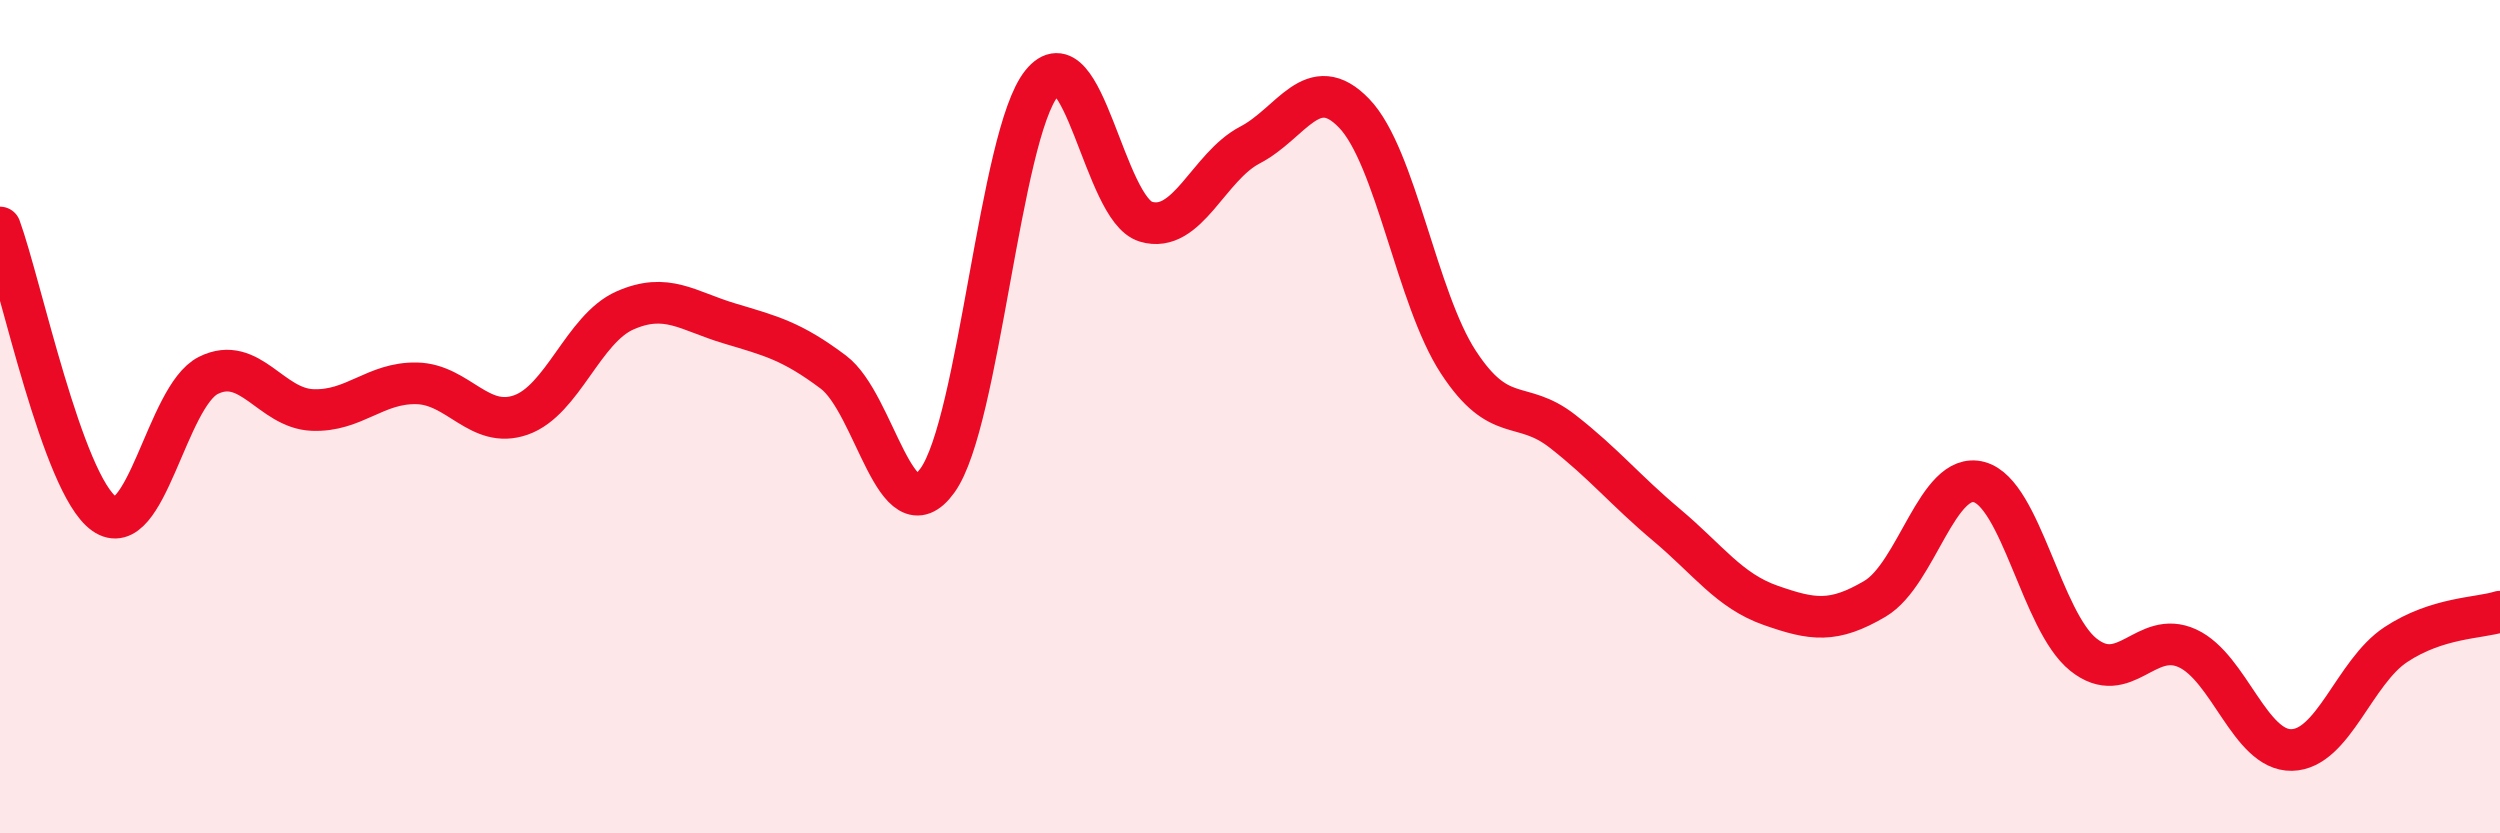
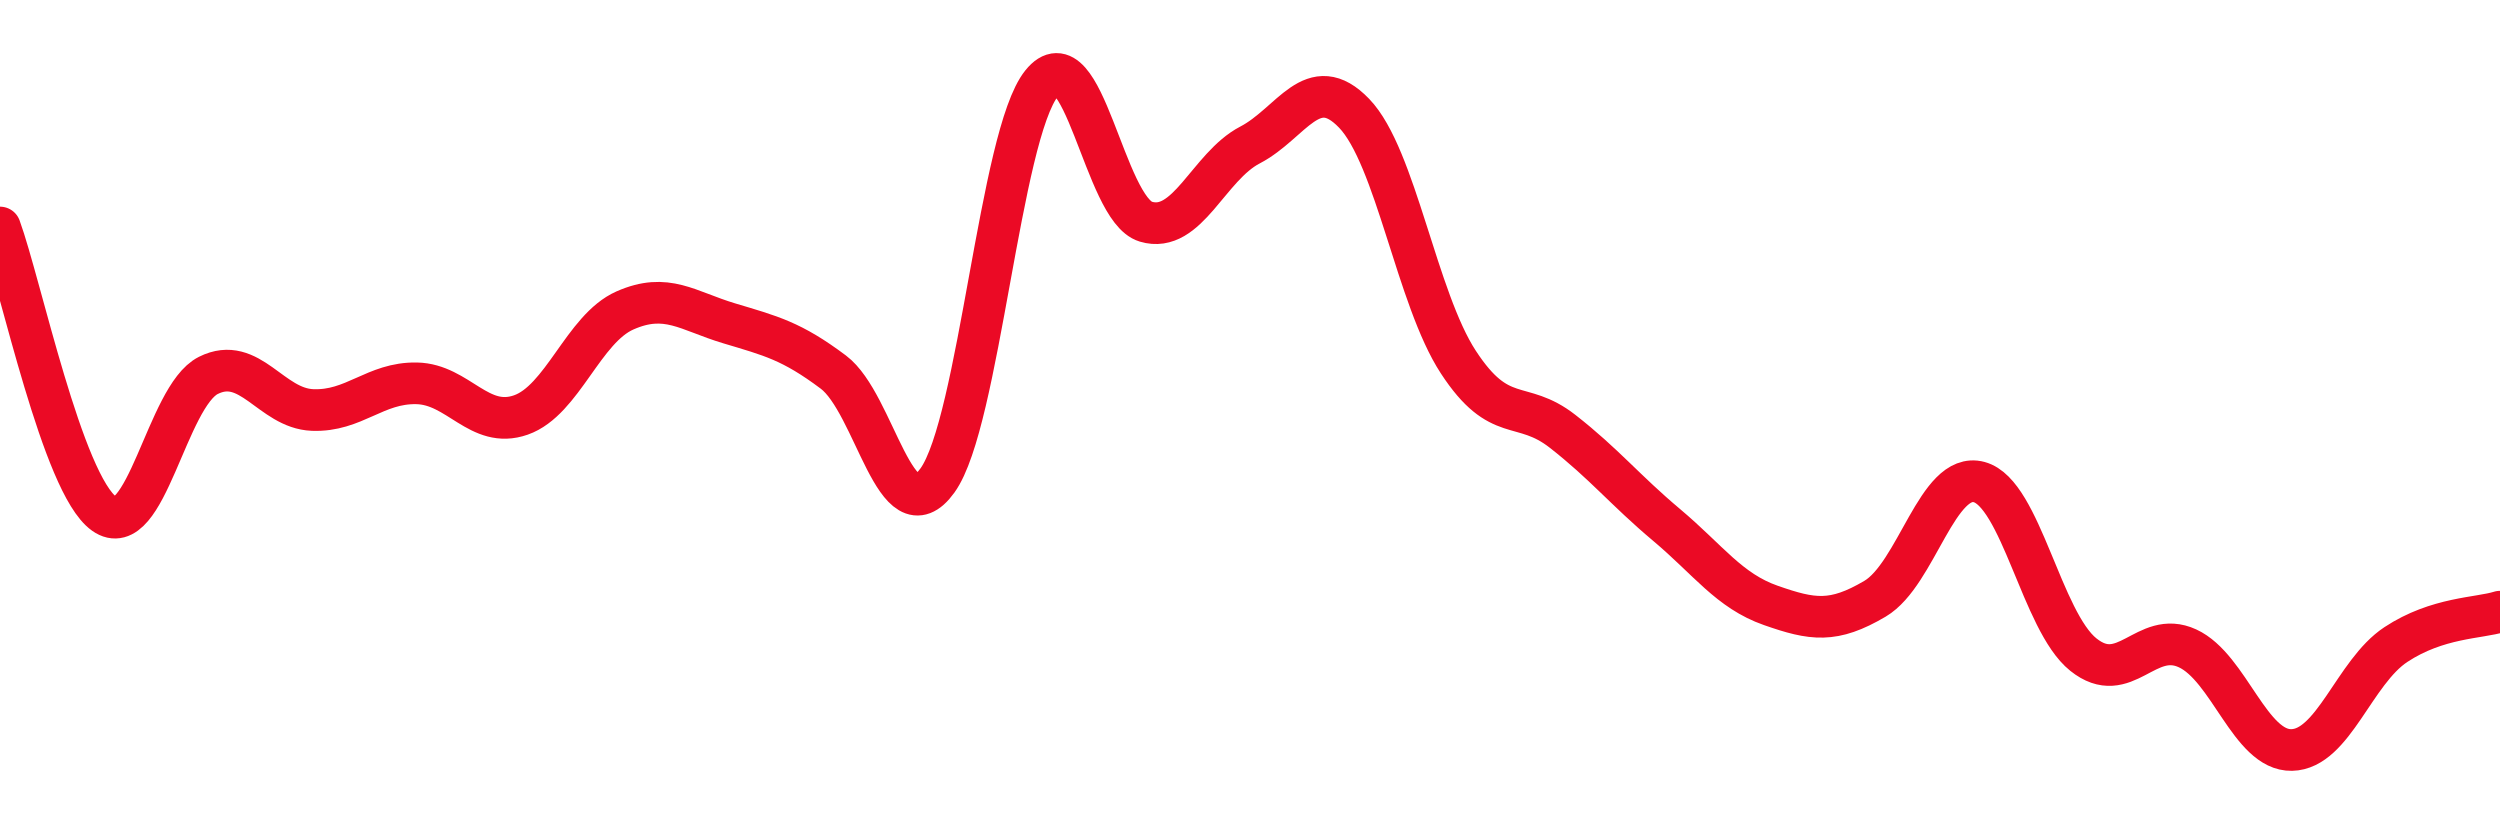
<svg xmlns="http://www.w3.org/2000/svg" width="60" height="20" viewBox="0 0 60 20">
-   <path d="M 0,5.46 C 0.5,6.83 1.5,11.62 2.5,12.33 C 3.5,13.04 4,9.51 5,9.01 C 6,8.51 6.5,9.8 7.5,9.84 C 8.5,9.88 9,9.18 10,9.2 C 11,9.22 11.5,10.31 12.5,9.96 C 13.5,9.61 14,7.89 15,7.45 C 16,7.01 16.5,7.46 17.5,7.76 C 18.5,8.06 19,8.18 20,8.93 C 21,9.68 21.5,12.92 22.5,11.53 C 23.5,10.14 24,3.24 25,2 C 26,0.76 26.5,5.02 27.5,5.32 C 28.5,5.62 29,4 30,3.48 C 31,2.96 31.5,1.68 32.5,2.72 C 33.5,3.76 34,7.16 35,8.69 C 36,10.22 36.5,9.57 37.5,10.35 C 38.5,11.13 39,11.76 40,12.6 C 41,13.44 41.5,14.18 42.5,14.53 C 43.5,14.88 44,14.96 45,14.37 C 46,13.78 46.5,11.3 47.5,11.57 C 48.5,11.84 49,14.91 50,15.71 C 51,16.51 51.5,15.1 52.5,15.56 C 53.5,16.02 54,18.02 55,18 C 56,17.98 56.5,16.13 57.5,15.47 C 58.5,14.81 59.5,14.84 60,14.68L60 20L0 20Z" fill="#EB0A25" opacity="0.1" stroke-linecap="round" stroke-linejoin="round" />
  <path d="M 0,5.46 C 0.5,6.83 1.5,11.62 2.5,12.33 C 3.5,13.04 4,9.51 5,9.01 C 6,8.51 6.5,9.8 7.5,9.84 C 8.5,9.88 9,9.18 10,9.2 C 11,9.22 11.5,10.31 12.5,9.96 C 13.5,9.61 14,7.89 15,7.45 C 16,7.01 16.5,7.46 17.5,7.76 C 18.5,8.06 19,8.18 20,8.93 C 21,9.68 21.5,12.92 22.5,11.53 C 23.5,10.14 24,3.24 25,2 C 26,0.76 26.5,5.02 27.5,5.32 C 28.5,5.62 29,4 30,3.48 C 31,2.96 31.5,1.68 32.5,2.72 C 33.5,3.76 34,7.16 35,8.69 C 36,10.22 36.5,9.57 37.5,10.35 C 38.5,11.13 39,11.76 40,12.6 C 41,13.44 41.5,14.18 42.5,14.53 C 43.5,14.88 44,14.96 45,14.37 C 46,13.78 46.5,11.3 47.5,11.57 C 48.5,11.84 49,14.91 50,15.71 C 51,16.51 51.5,15.1 52.5,15.56 C 53.5,16.02 54,18.02 55,18 C 56,17.98 56.5,16.13 57.5,15.47 C 58.5,14.81 59.5,14.84 60,14.68" stroke="#EB0A25" stroke-width="1" fill="none" stroke-linecap="round" stroke-linejoin="round" />
</svg>